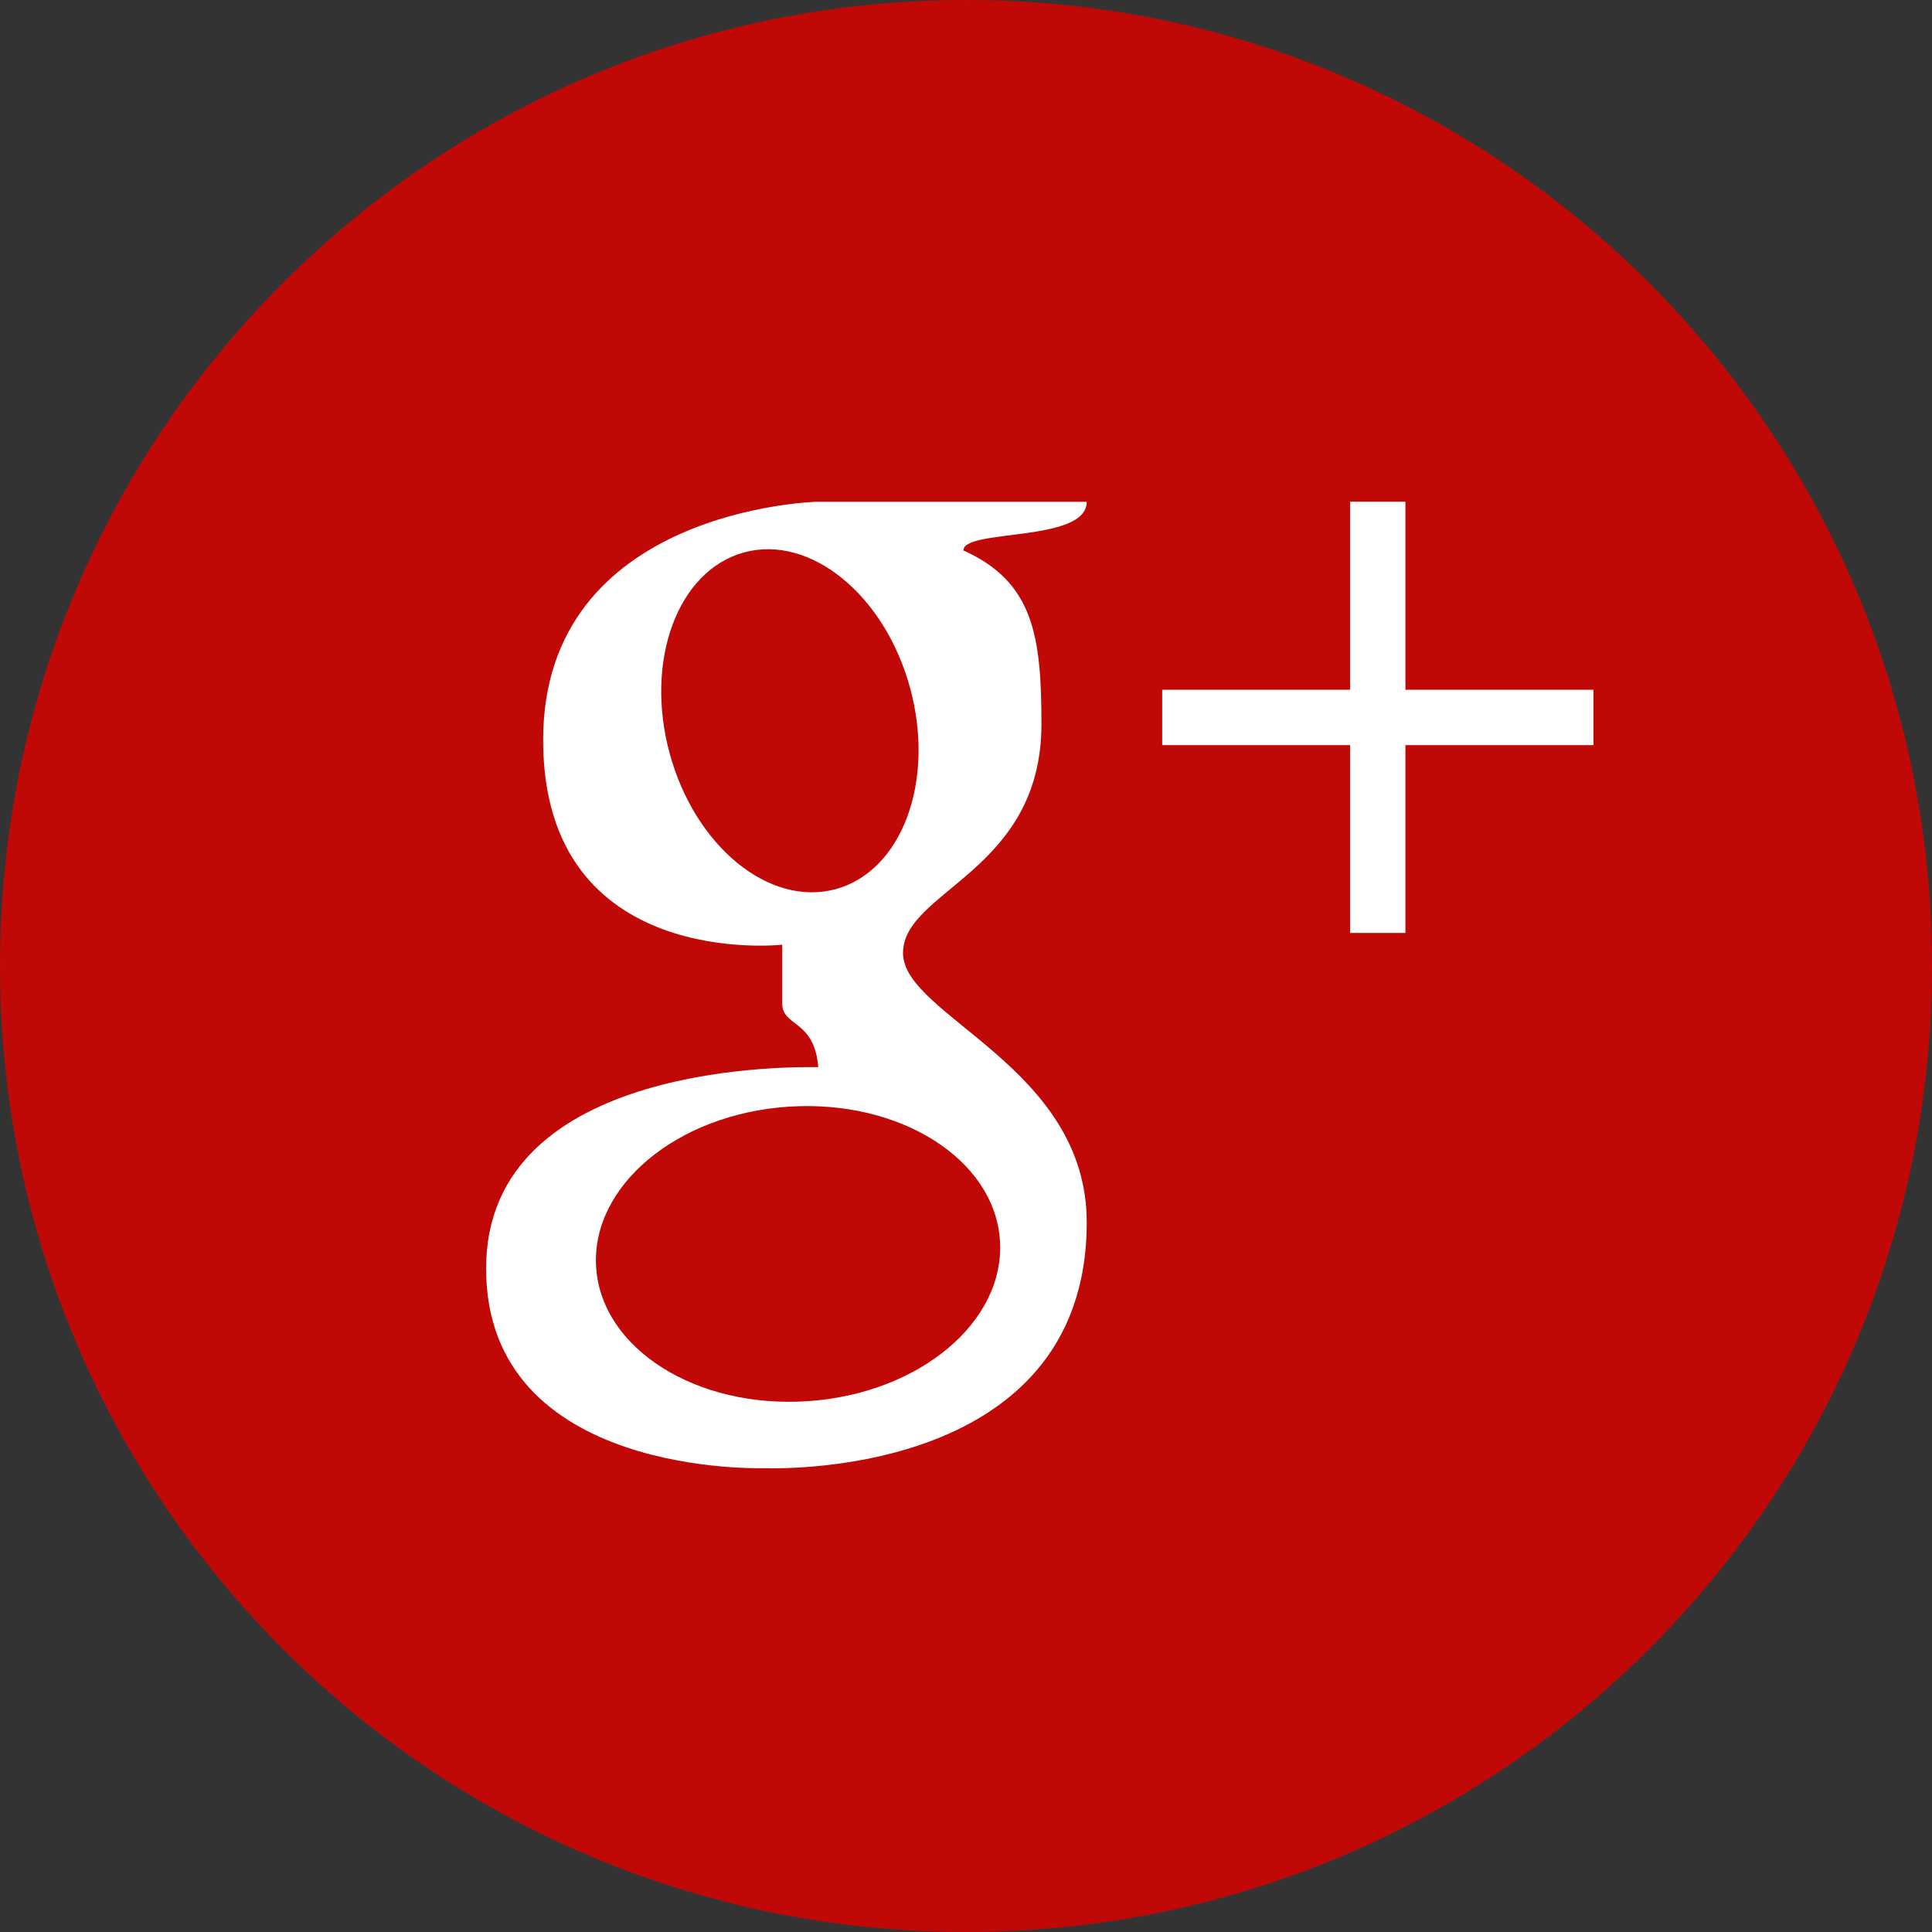
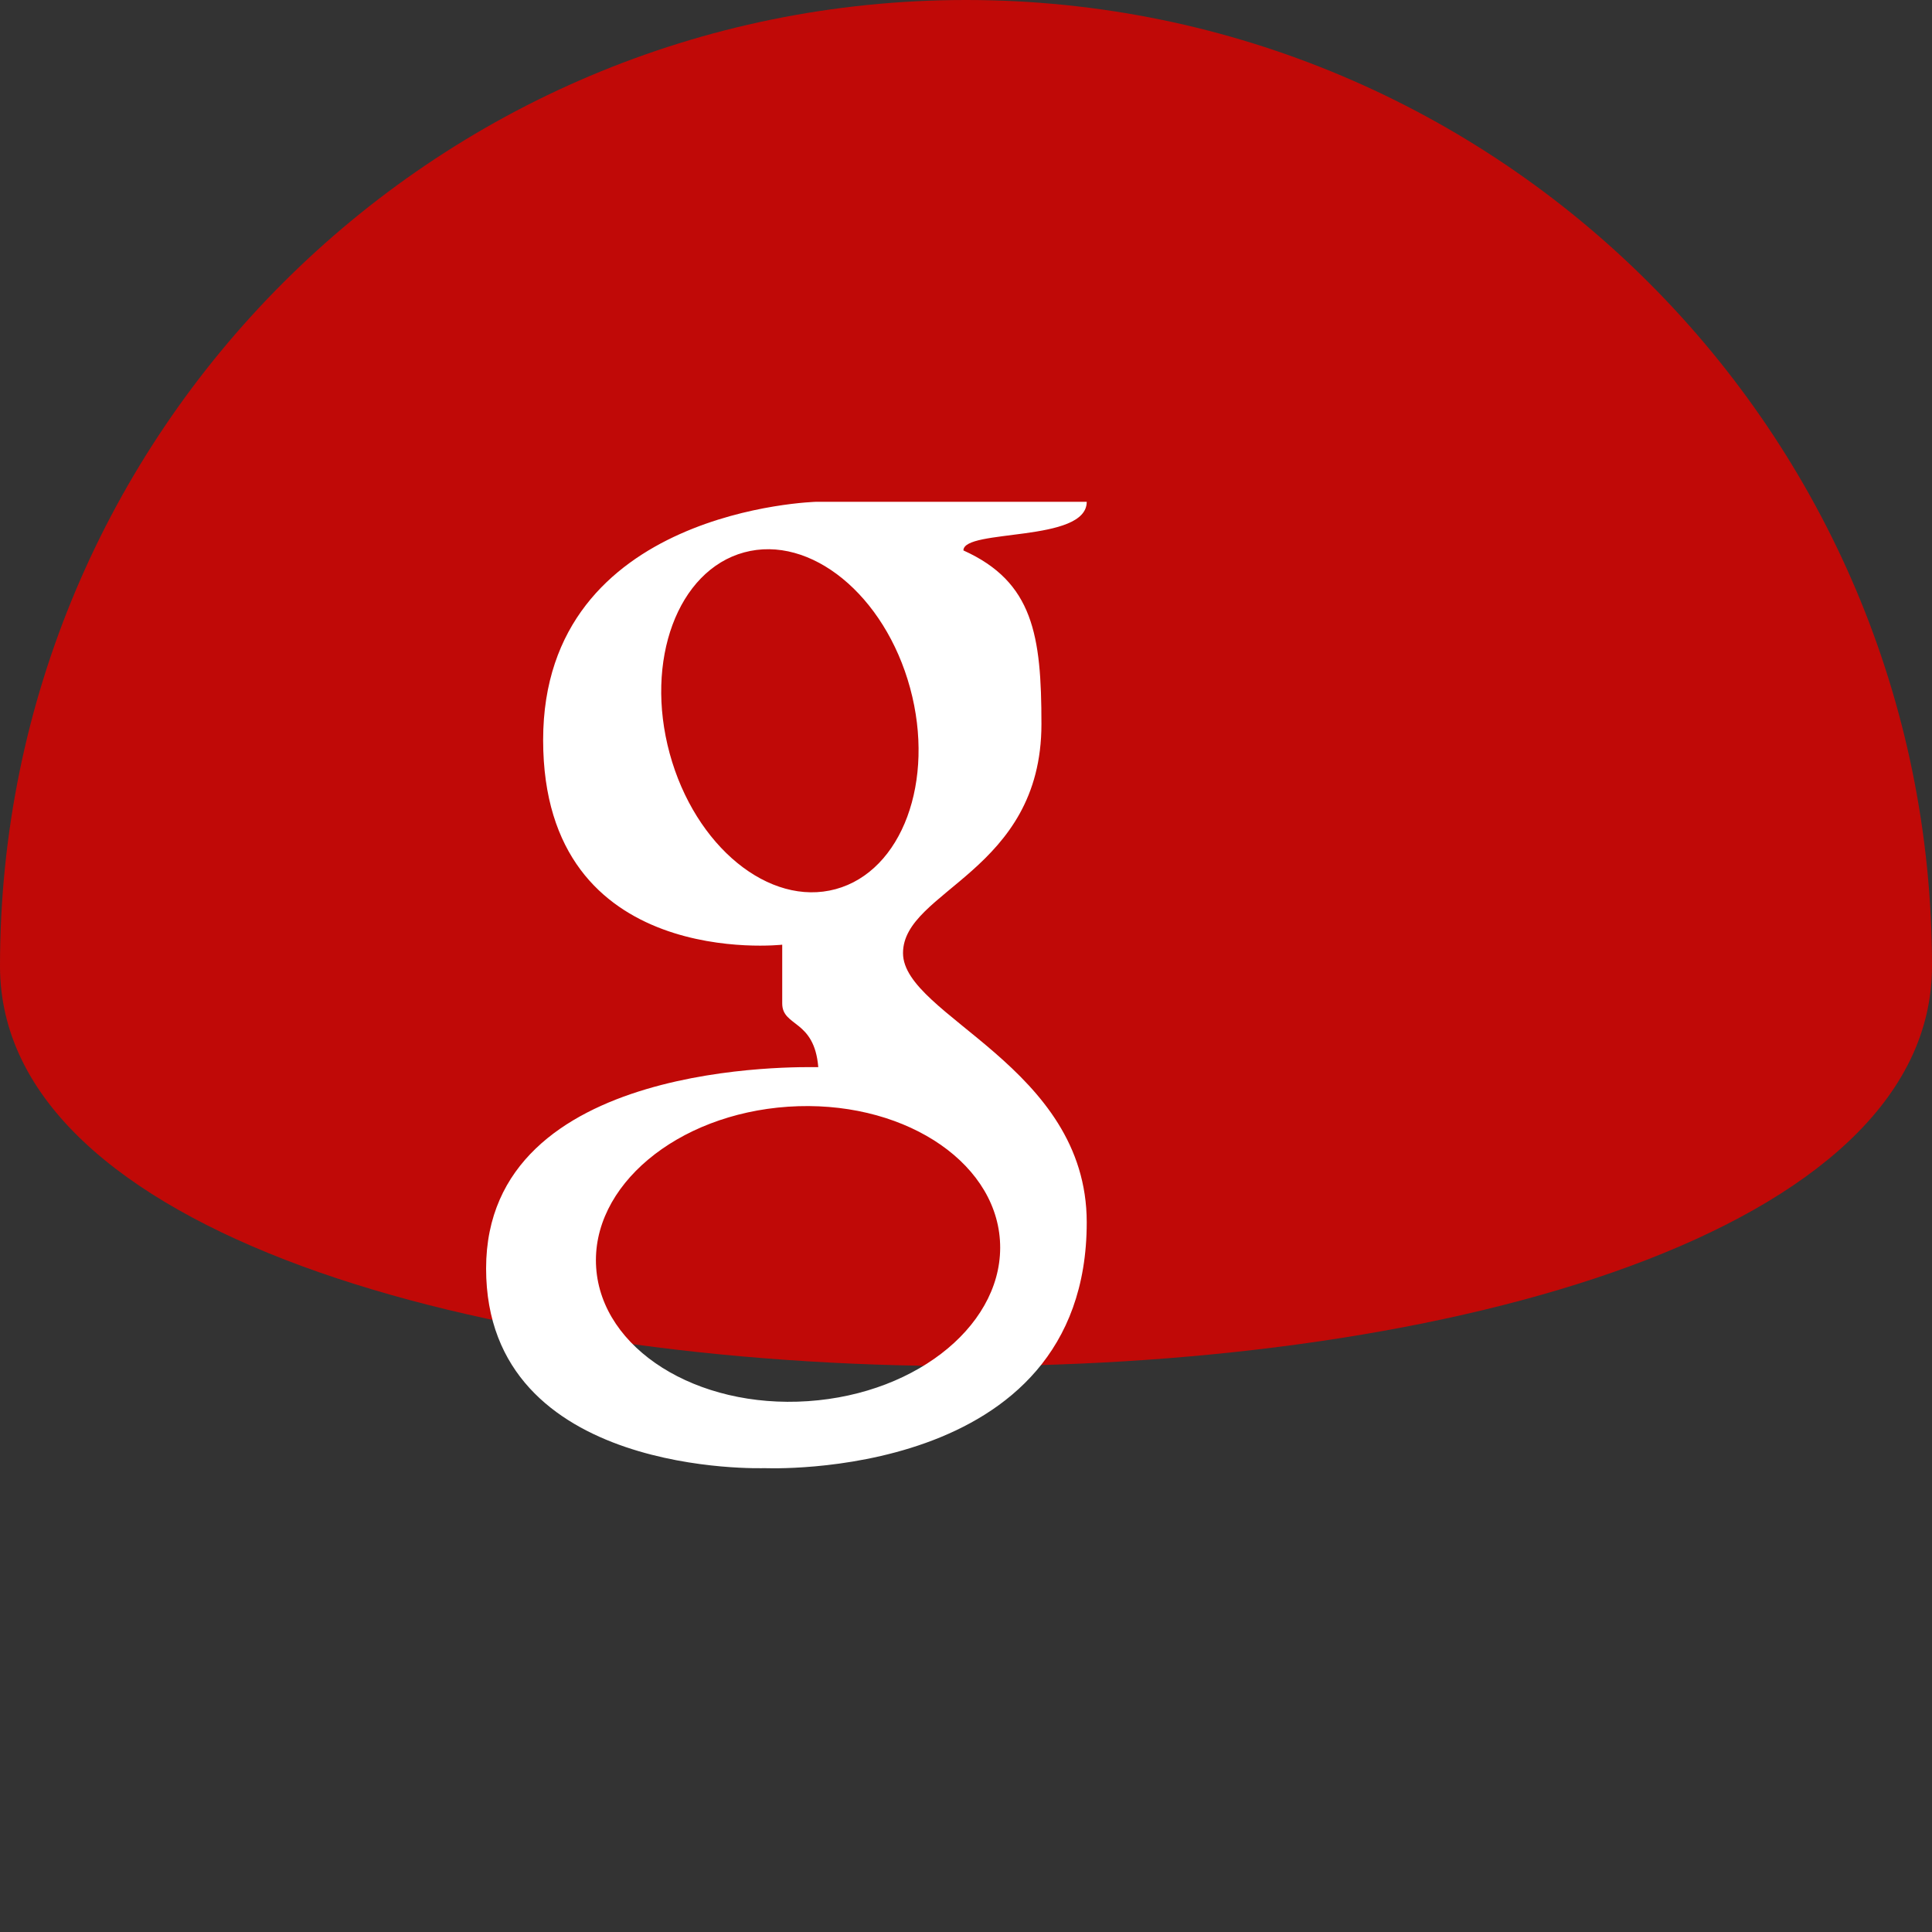
<svg xmlns="http://www.w3.org/2000/svg" version="1.1" baseProfile="tiny" id="レイヤー_1" x="0px" y="0px" width="101.648px" height="101.648px" viewBox="0 0 101.648 101.648" xml:space="preserve">
  <rect x="0" y="0" width="101.648" height="101.648" fill="#333333" stroke="none" />
  <g>
-     <path fill="#C00907" d="M101.648,50.824C101.648,22.755,78.893,0,50.824,0S0,22.755,0,50.824c0,28.069,22.755,50.824,50.824,50.824   S101.648,78.893,101.648,50.824" />
+     <path fill="#C00907" d="M101.648,50.824C101.648,22.755,78.893,0,50.824,0S0,22.755,0,50.824S101.648,78.893,101.648,50.824" />
    <path fill="#FFFFFF" d="M47.51,50.145c0-3.31,7.283-4.27,7.283-12.049c0-4.667-0.432-7.481-4.105-9.136   c0-1.158,6.488-0.397,6.488-2.56H42.965c0,0-14.389,0.353-14.389,12.534c0,12.181,12.579,10.769,12.579,10.769v3.09   c0,1.246,1.688,0.826,1.897,3.353c-0.849,0-17.477-0.44-17.477,10.593s14.653,10.504,14.653,10.504s16.948,0.773,16.948-12.931   C57.176,56.103,47.51,53.456,47.51,50.145 M35.233,39.64c-1.33-4.891,0.423-9.627,3.917-10.577c3.493-0.95,7.404,2.245,8.734,7.137   c1.331,4.893-0.422,9.629-3.916,10.58C40.474,47.729,36.564,44.533,35.233,39.64 M42.51,73.719   c-5.866,0.398-10.855-2.748-11.144-7.026c-0.291-4.278,4.229-8.067,10.095-8.466c5.867-0.396,10.857,2.748,11.148,7.025   C52.898,69.534,48.377,73.323,42.51,73.719" />
-     <polygon fill="#FFFFFF" points="83.836,36.29 83.836,39.203 73.943,39.203 73.943,49.085 71.03,49.085 71.03,39.203 61.147,39.203    61.147,36.29 71.03,36.29 71.03,26.397 73.943,26.397 73.943,36.29  " />
  </g>
  <g>
</g>
  <g>
</g>
  <g>
</g>
  <g>
</g>
  <g>
</g>
  <g>
</g>
  <g>
</g>
  <g>
</g>
  <g>
</g>
  <g>
</g>
  <g>
</g>
  <g>
</g>
  <g>
</g>
  <g>
</g>
  <g>
</g>
</svg>